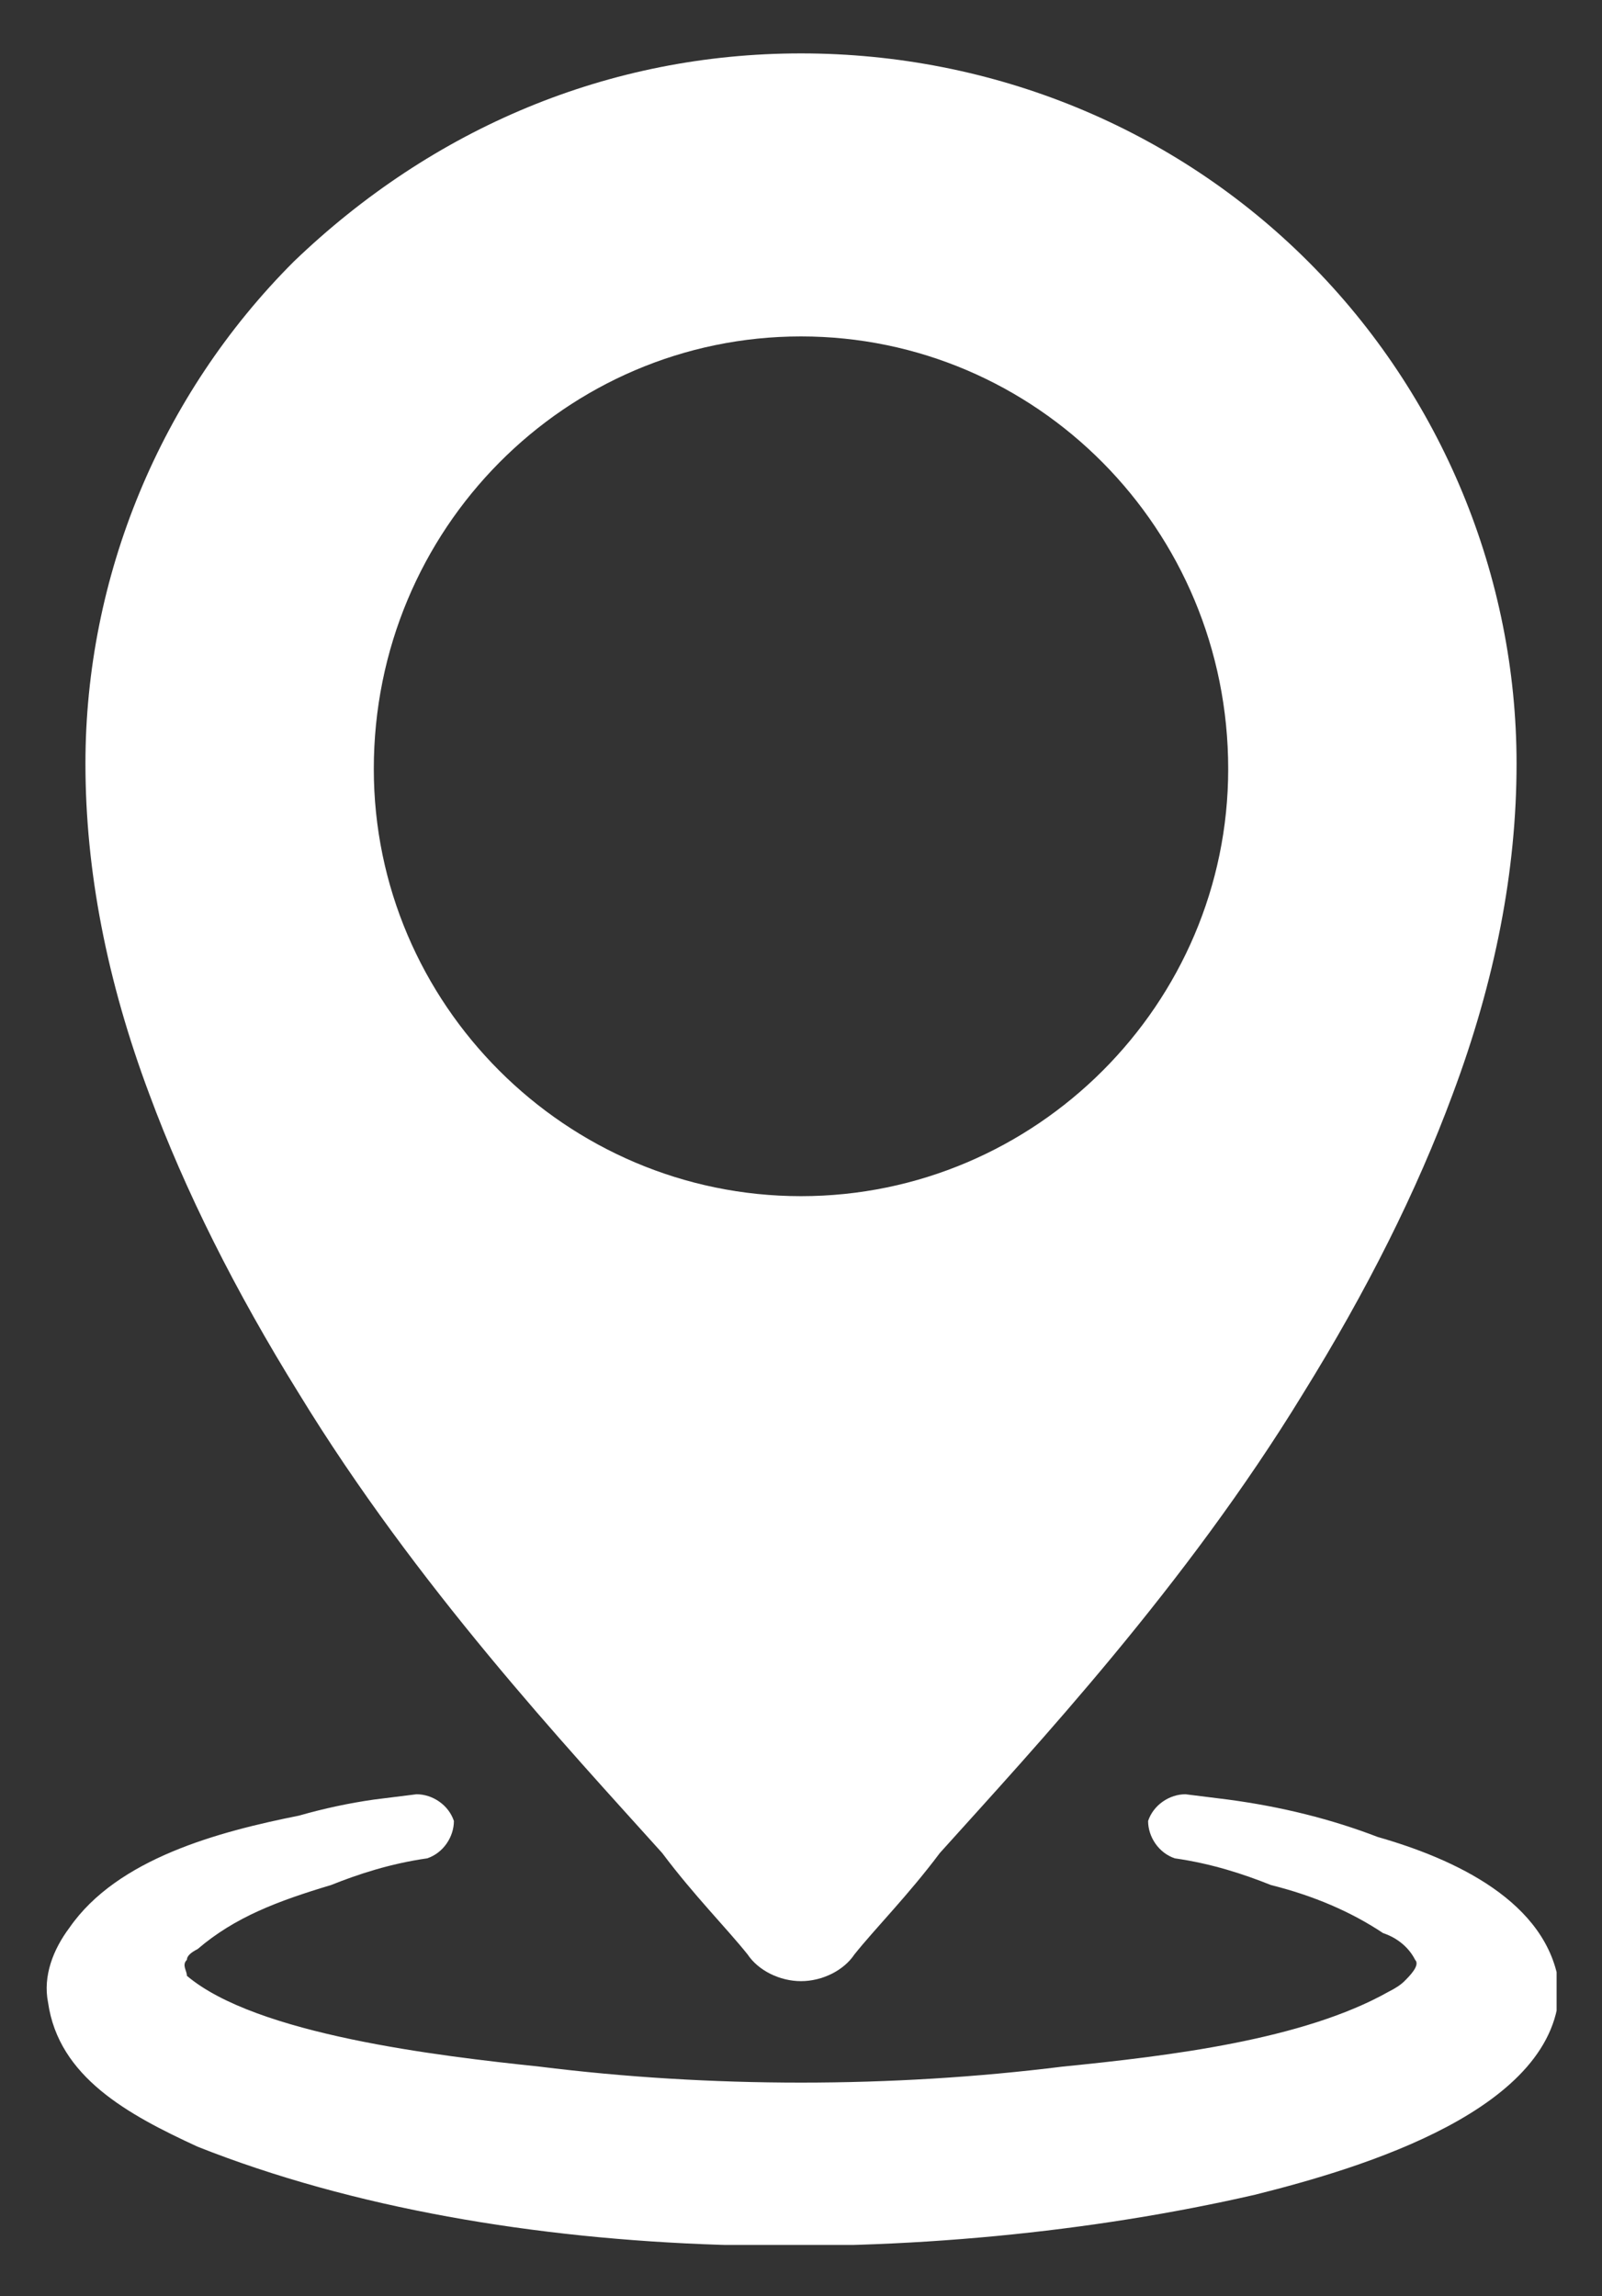
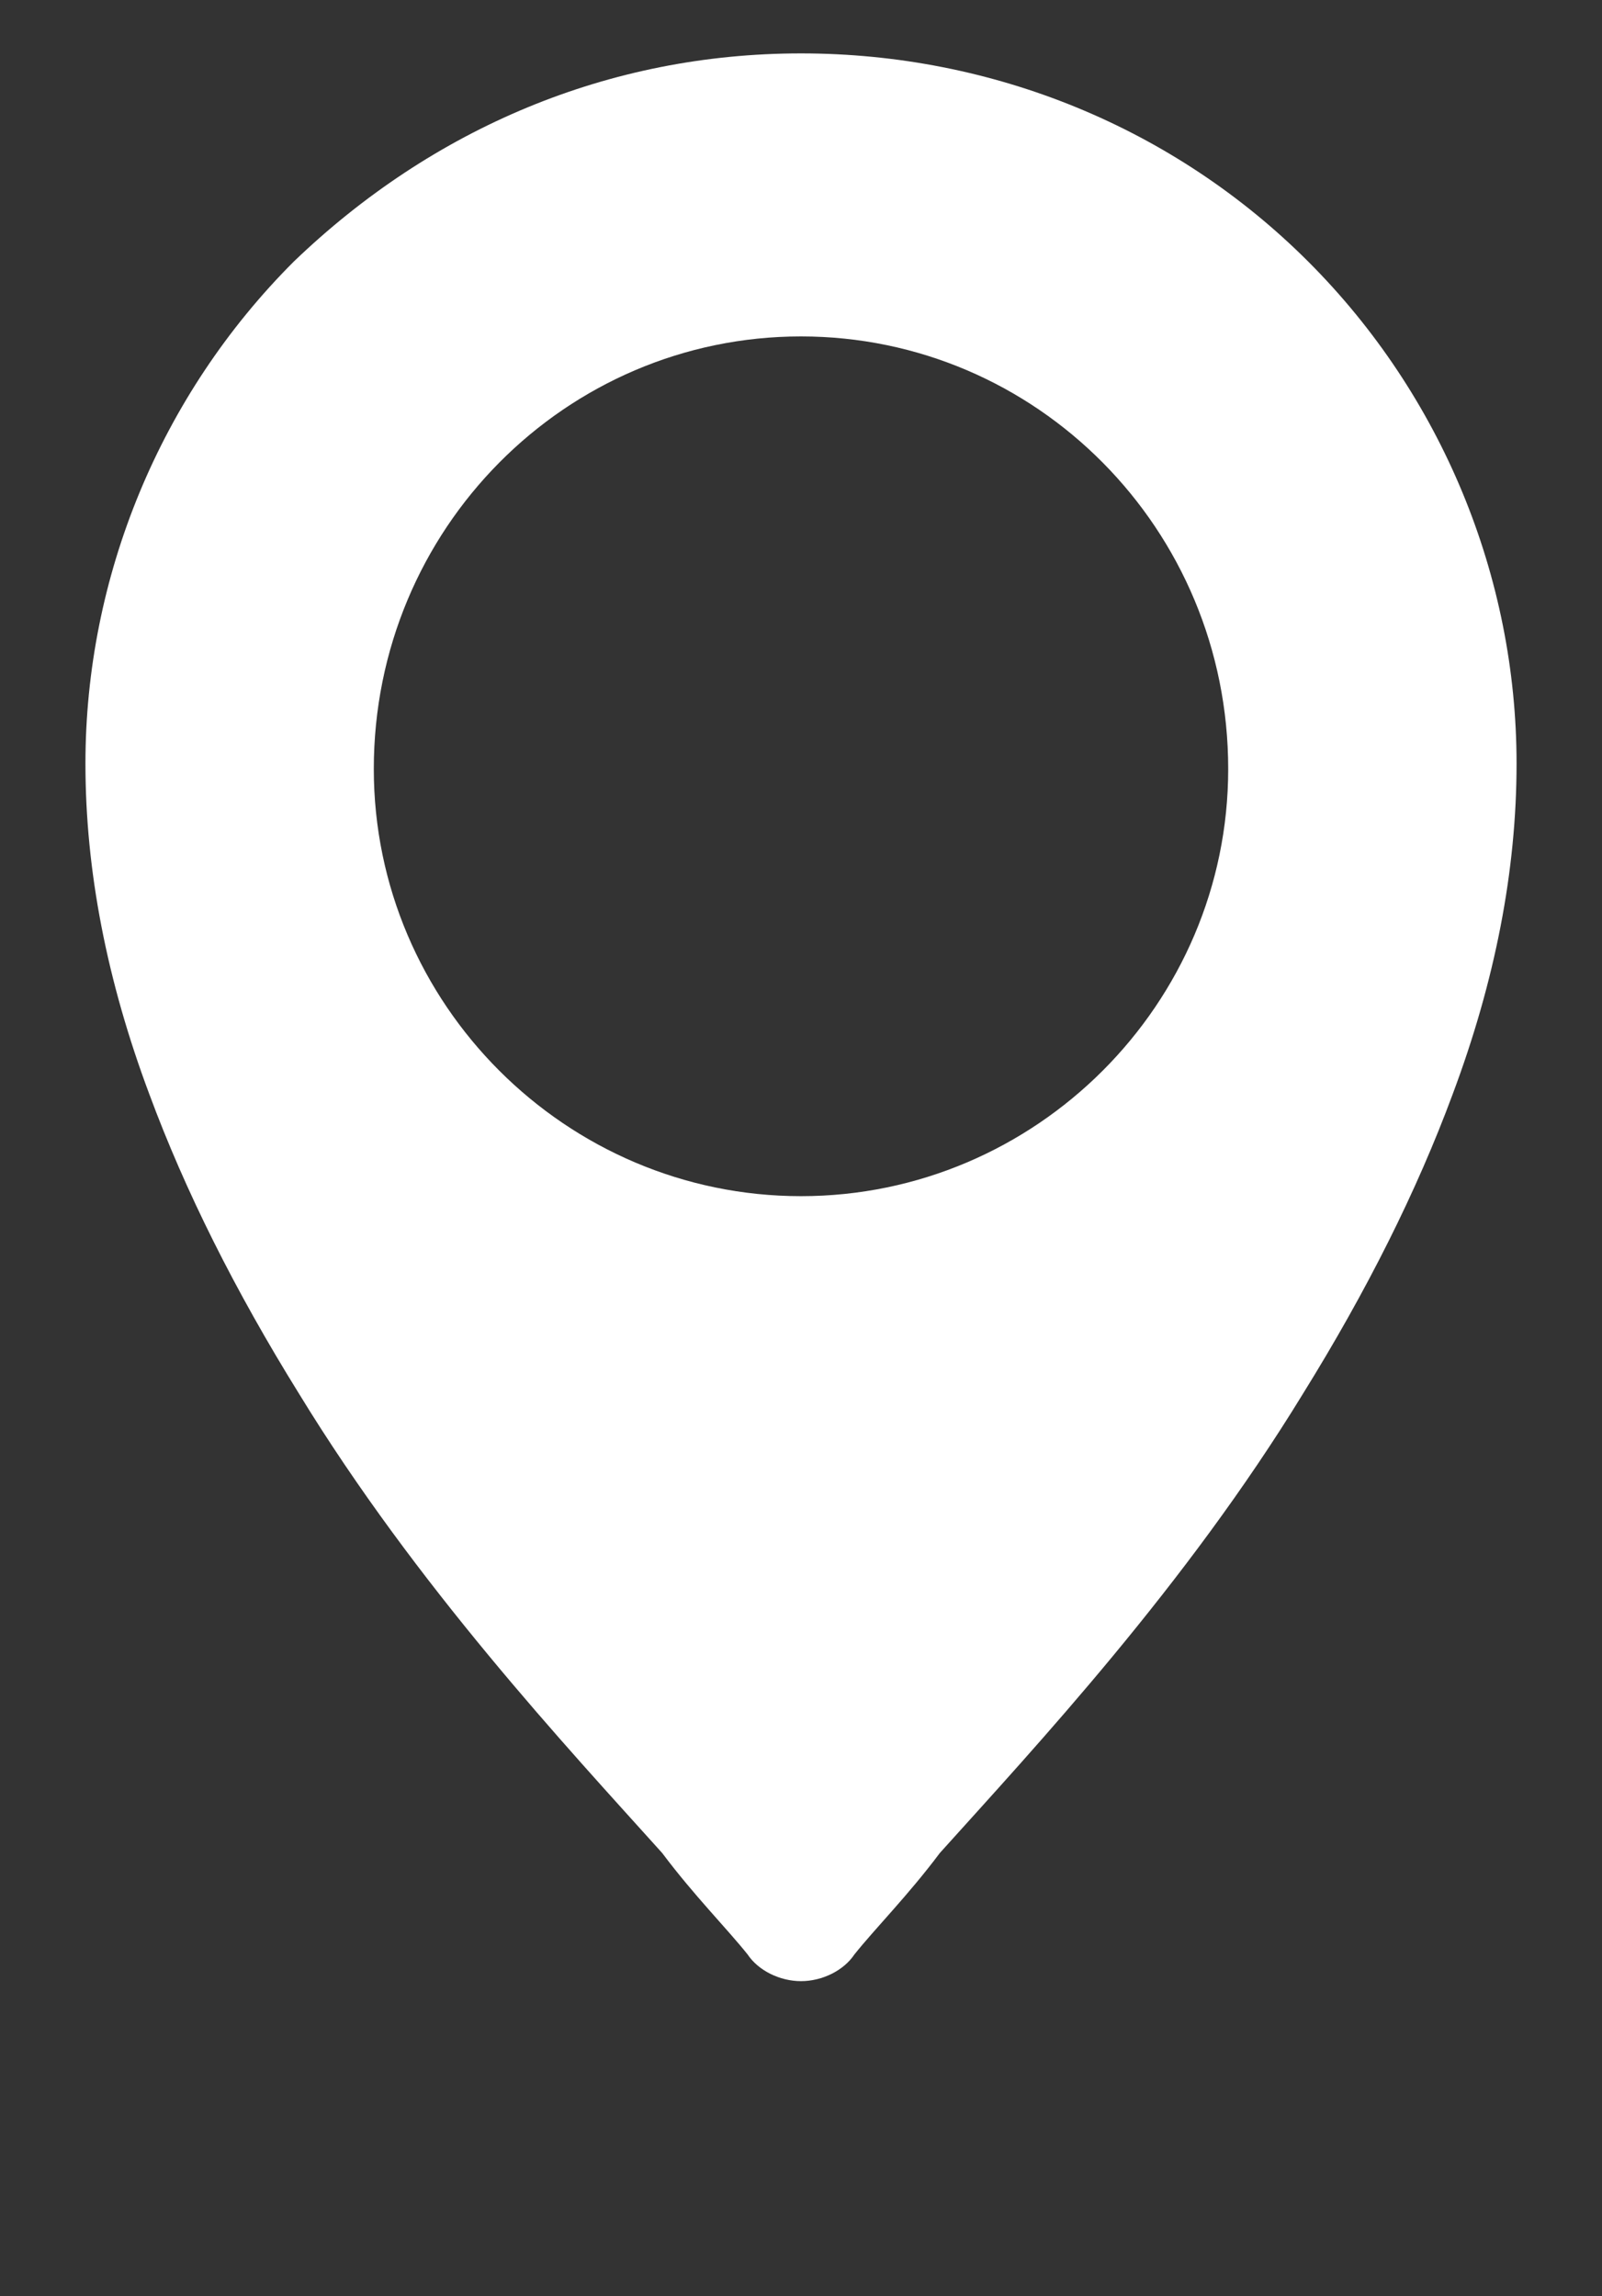
<svg xmlns="http://www.w3.org/2000/svg" version="1.2" viewBox="0 0 30 43" width="30" height="43">
  <rect x="0" y="0" width="30" height="43" fill="#333333" stroke="none" />
  <title>Group 5</title>
  <defs>
    <clipPath clipPathUnits="userSpaceOnUse" id="cp1">
      <path d="m0.85 0.96h28.3v41.08h-28.3z" />
    </clipPath>
  </defs>
  <style>
		.s0 { fill: #ffffff } 
	</style>
  <g id="Group 5">
    <g id="Group 4" clip-path="url(#cp1)">
      <path id="Path 2" fill-rule="evenodd" class="s0" d="m2.8 20.5q-1.2-3.2-1.2-6.2c0-3.5 1.4-6.9 3.9-9.4 2.6-2.5 5.9-3.9 9.5-3.9 3.6 0 7 1.4 9.5 3.9 2.5 2.5 3.9 5.9 3.9 9.4q0 3-1.2 6.2-1 2.7-2.8 5.6c-2.2 3.6-5 6.6-6.8 8.6-0.6 0.8-1.2 1.4-1.6 1.9-0.2 0.3-0.6 0.5-1 0.5-0.4 0-0.8-0.2-1-0.5-0.4-0.5-1-1.1-1.6-1.9-1.8-2-4.6-5-6.8-8.6q-1.8-2.9-2.8-5.6zm4.2-6.1c0 4.4 3.6 8 8 8 4.4 0 8-3.6 8-8 0-4.5-3.6-8.1-8-8.1-4.4 0-8 3.6-8 8.1z" />
-       <path id="Path 3" class="s0" d="m29.2 37.2c-0.2-1.6-2-2.4-3.4-2.8q-1.3-0.5-2.8-0.7l-0.8-0.1c-0.3 0-0.6 0.2-0.7 0.5 0 0.3 0.2 0.6 0.5 0.7 0.7 0.1 1.3 0.3 1.8 0.5 0.8 0.2 1.5 0.5 2.1 0.9 0.3 0.1 0.5 0.3 0.6 0.5 0.1 0.1-0.1 0.3-0.2 0.4q-0.1 0.1-0.3 0.2c-1.6 0.9-4.1 1.2-6.1 1.4-3.2 0.4-6.6 0.4-9.8 0-1.9-0.2-5.3-0.6-6.6-1.7 0-0.1-0.1-0.2 0-0.3q0-0.1 0.2-0.2c0.7-0.6 1.5-0.9 2.5-1.2 0.5-0.2 1.1-0.4 1.8-0.5 0.3-0.1 0.5-0.4 0.5-0.7-0.1-0.3-0.4-0.5-0.7-0.5l-0.8 0.1q-0.7 0.1-1.4 0.3c-1.5 0.3-3.4 0.8-4.3 2.1-0.3 0.4-0.5 0.9-0.4 1.4 0.2 1.4 1.5 2.1 2.8 2.7 5.8 2.3 13.7 2.3 19.8 0.9 2-0.5 5.7-1.6 5.7-3.9z" />
    </g>
  </g>
</svg>